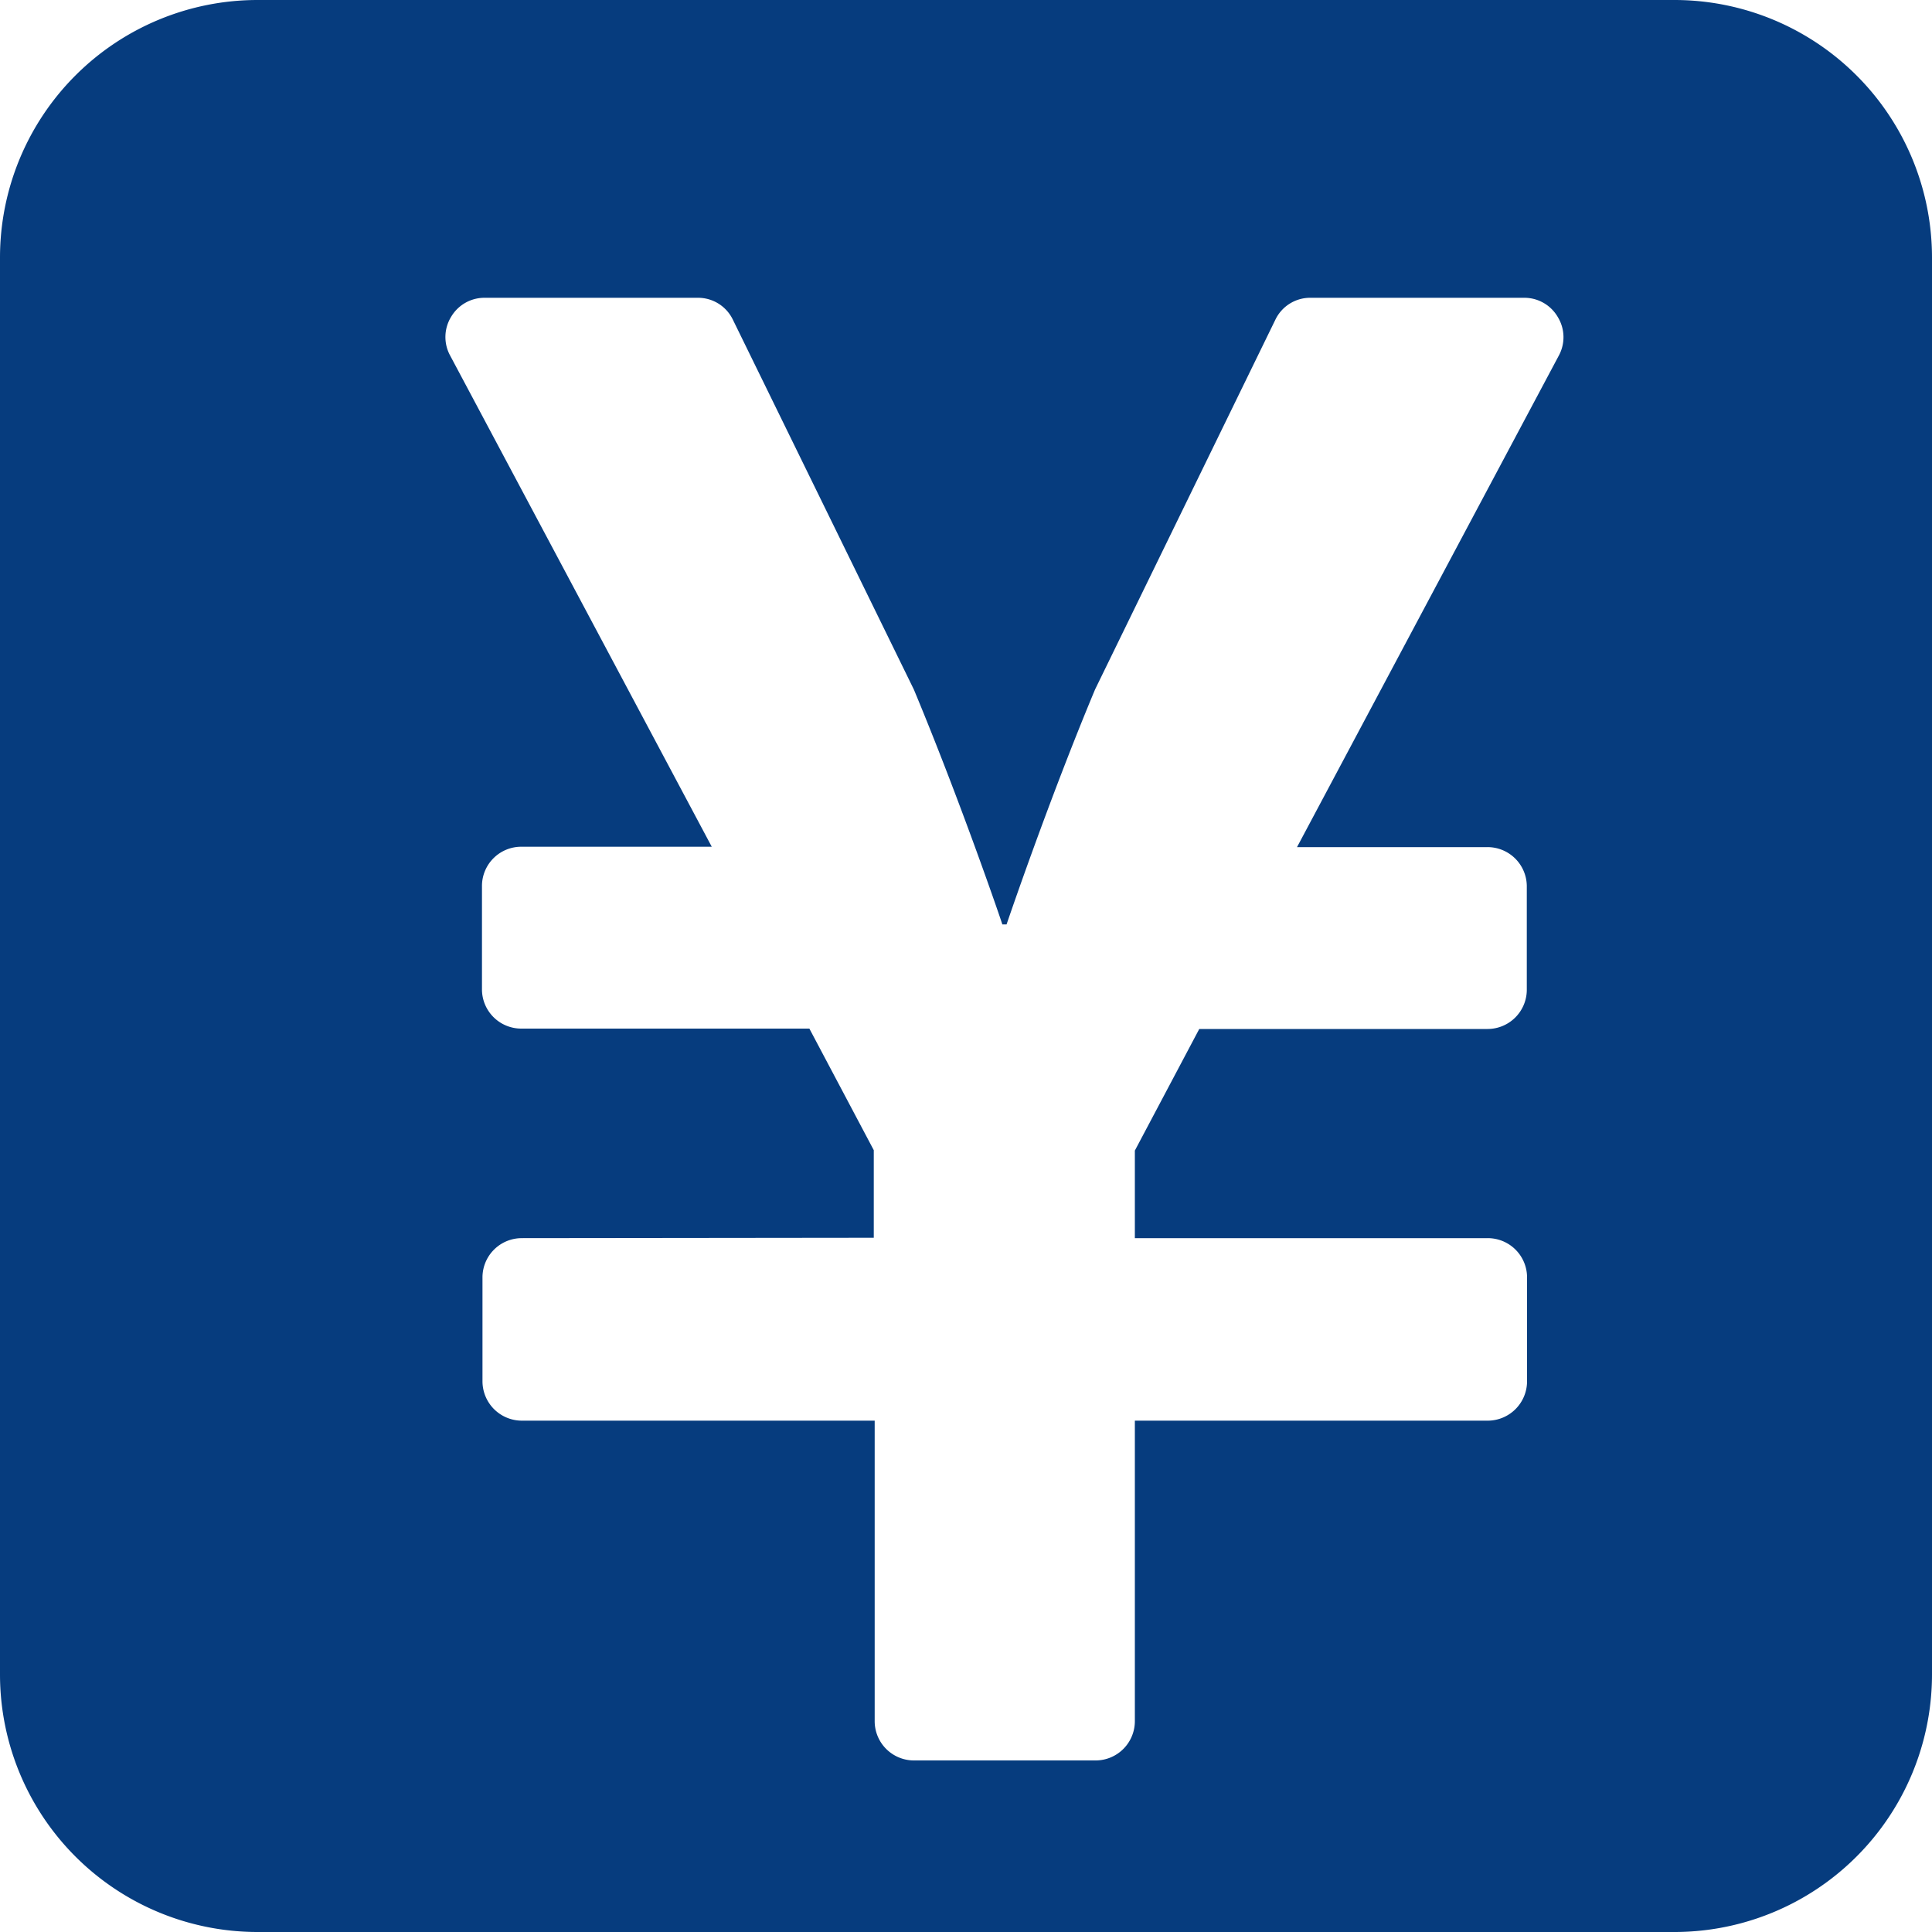
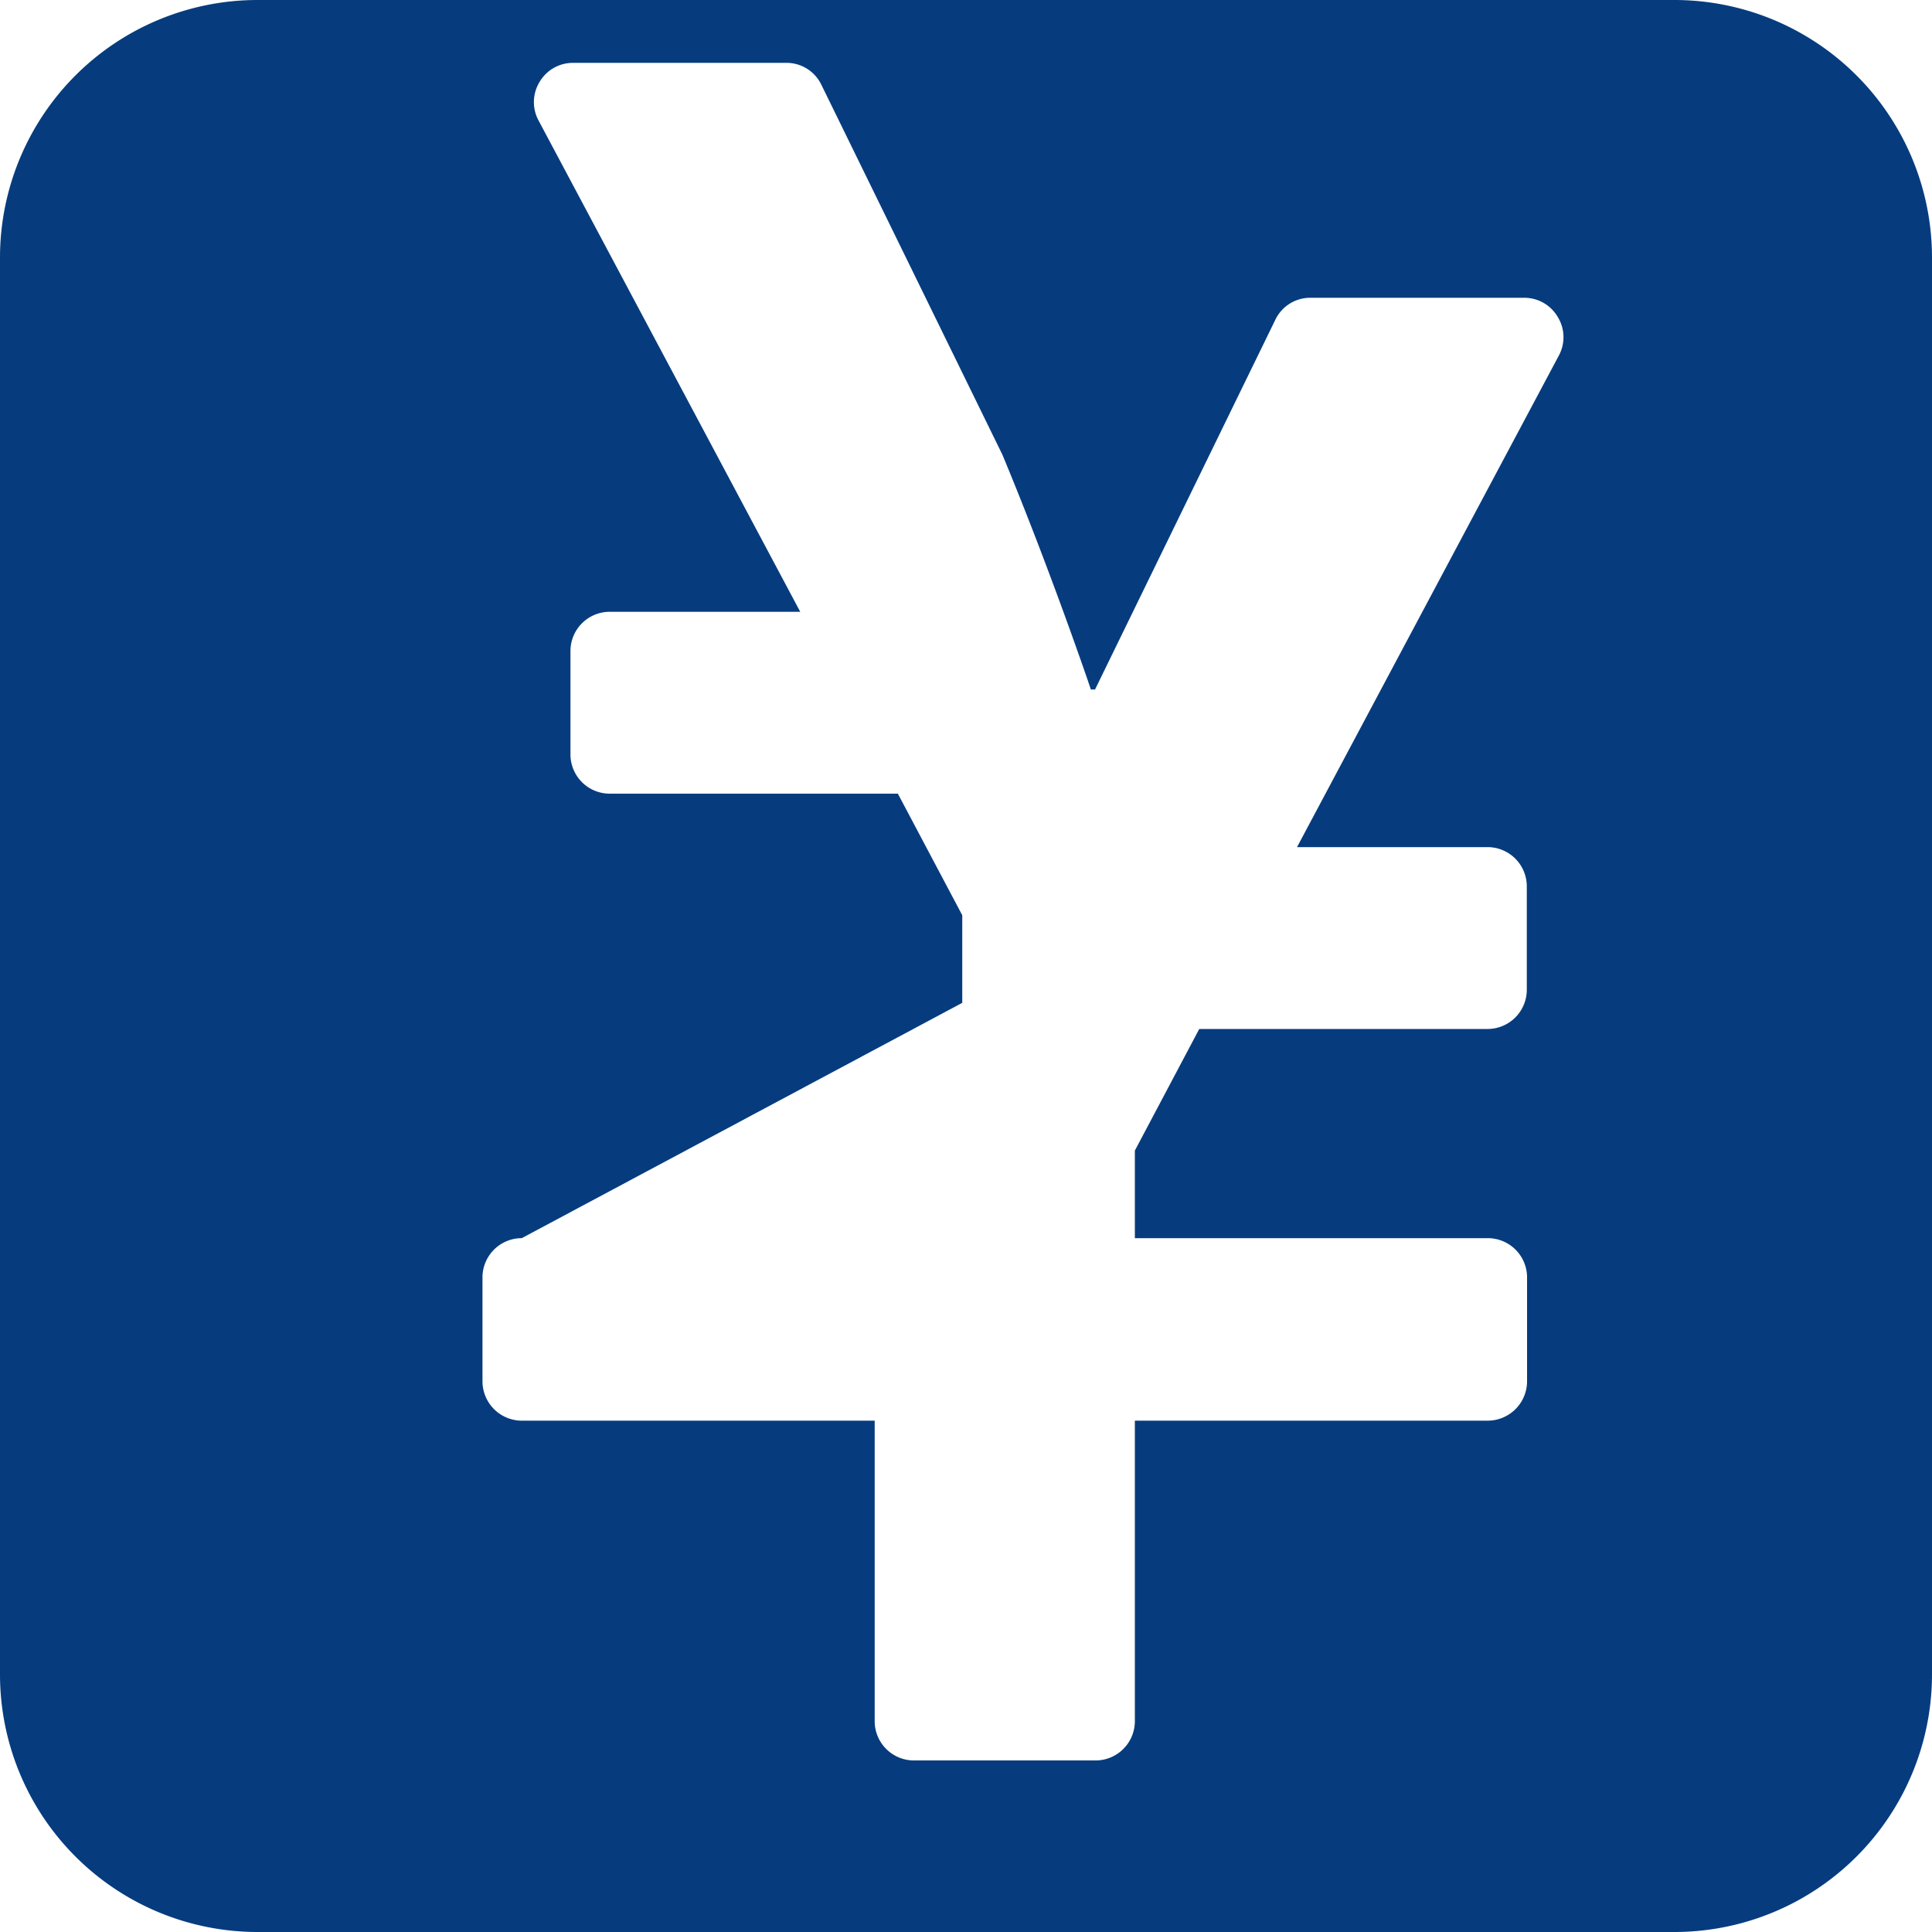
<svg xmlns="http://www.w3.org/2000/svg" width="15" height="15" viewBox="0 0 15 15">
-   <path id="前面オブジェクトで型抜き_8" data-name="前面オブジェクトで型抜き 8" d="M-3264-155h-11a2,2,0,0,1-2-2v-11a2,2,0,0,1,2-2h11a2,2,0,0,1,2,2v11A2,2,0,0,1-3264-155Zm-8.949-5.387a.305.305,0,0,0-.305.3v.812a.306.306,0,0,0,.305.305h2.74v2.333a.305.305,0,0,0,.3.305h1.42a.305.305,0,0,0,.3-.305v-2.333h2.74a.306.306,0,0,0,.305-.305v-.812a.305.305,0,0,0-.305-.3h-2.74v-.68l.5-.944h2.238a.305.305,0,0,0,.305-.3v-.812a.305.305,0,0,0-.305-.3h-1.479l2.032-3.815a.3.3,0,0,0-.007-.3.3.3,0,0,0-.262-.15h-1.656a.3.3,0,0,0-.275.17l-1.4,2.871c-.363.868-.684,1.815-.687,1.824h-.033c0-.005-.321-.946-.687-1.824l-1.405-2.871a.3.3,0,0,0-.273-.17h-1.654a.3.3,0,0,0-.26.147.3.3,0,0,0-.009.3l2.032,3.815h-1.479a.305.305,0,0,0-.305.3v.812a.305.305,0,0,0,.305.3h2.237l.5.944v.68Z" transform="translate(3277 170)" fill="#063c7e" />
+   <path id="前面オブジェクトで型抜き_8" data-name="前面オブジェクトで型抜き 8" d="M-3264-155h-11a2,2,0,0,1-2-2v-11a2,2,0,0,1,2-2h11a2,2,0,0,1,2,2v11A2,2,0,0,1-3264-155Zm-8.949-5.387a.305.305,0,0,0-.305.3v.812a.306.306,0,0,0,.305.305h2.74v2.333a.305.305,0,0,0,.3.305h1.42a.305.305,0,0,0,.3-.305v-2.333h2.74a.306.306,0,0,0,.305-.305v-.812a.305.305,0,0,0-.305-.3h-2.74v-.68l.5-.944h2.238a.305.305,0,0,0,.305-.3v-.812a.305.305,0,0,0-.305-.3h-1.479l2.032-3.815a.3.3,0,0,0-.007-.3.3.3,0,0,0-.262-.15h-1.656a.3.3,0,0,0-.275.17l-1.4,2.871h-.033c0-.005-.321-.946-.687-1.824l-1.405-2.871a.3.3,0,0,0-.273-.17h-1.654a.3.3,0,0,0-.26.147.3.3,0,0,0-.009.3l2.032,3.815h-1.479a.305.305,0,0,0-.305.3v.812a.305.305,0,0,0,.305.3h2.237l.5.944v.68Z" transform="translate(3277 170)" fill="#063c7e" />
</svg>